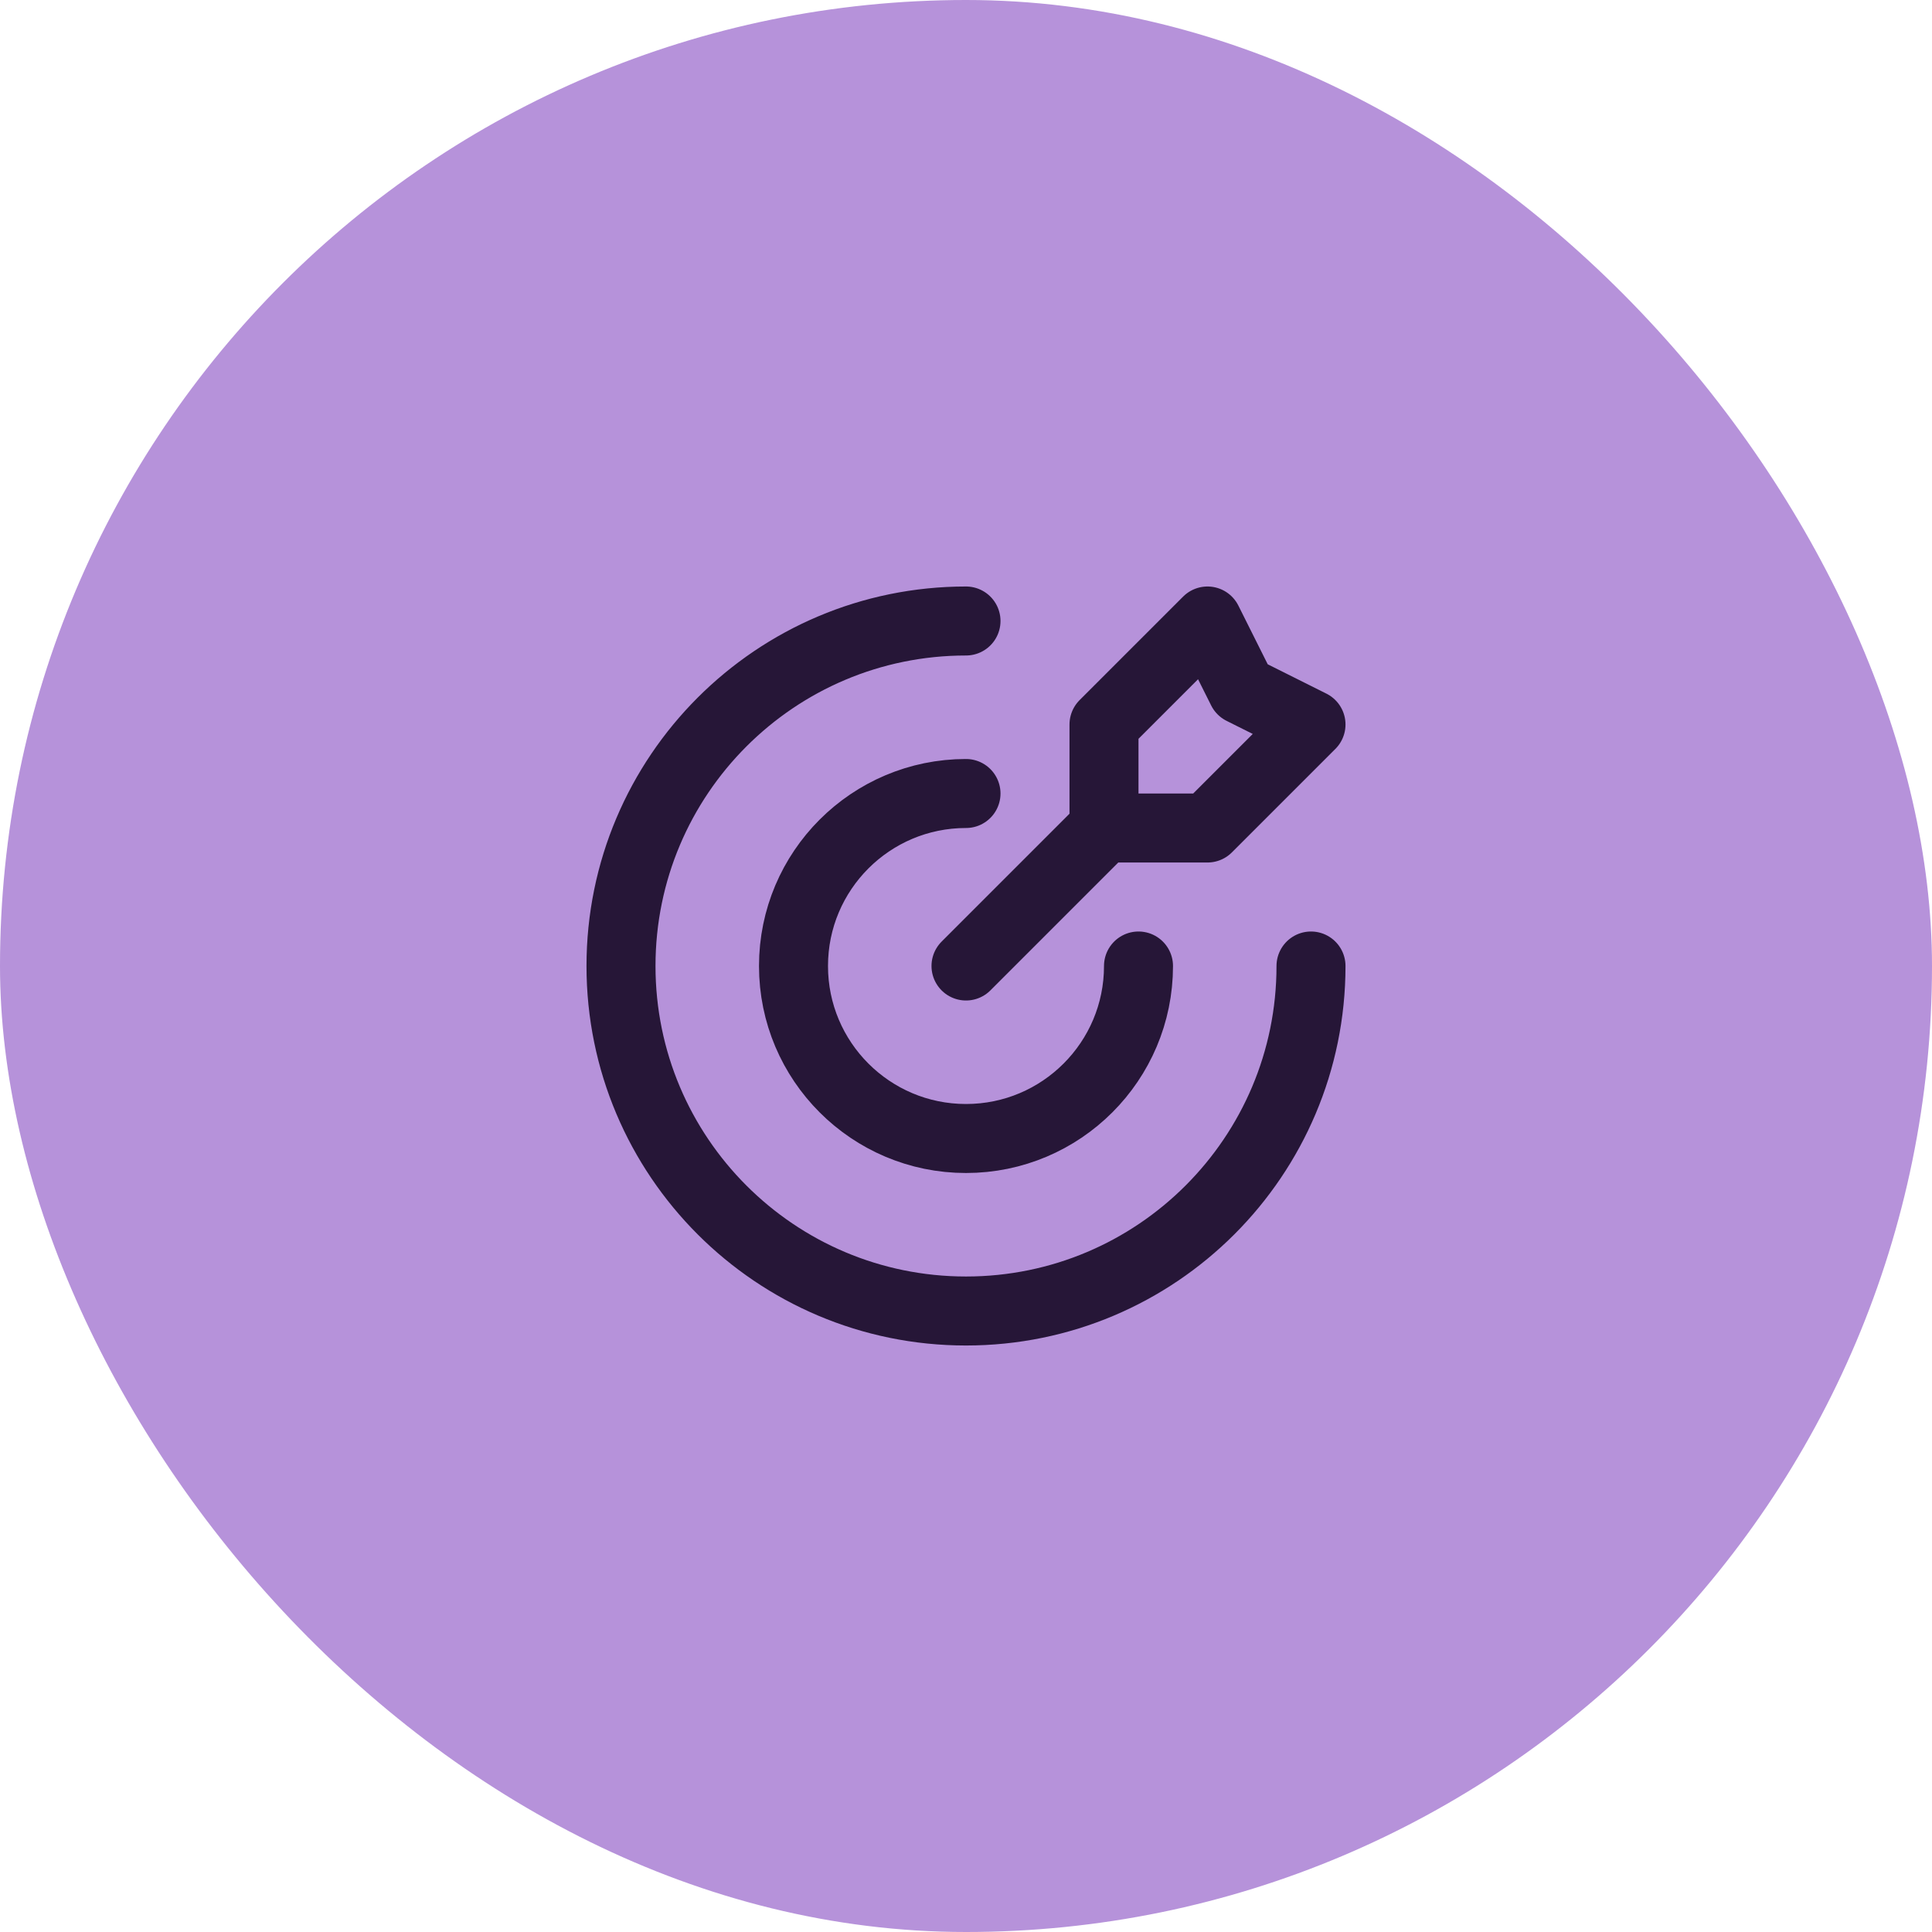
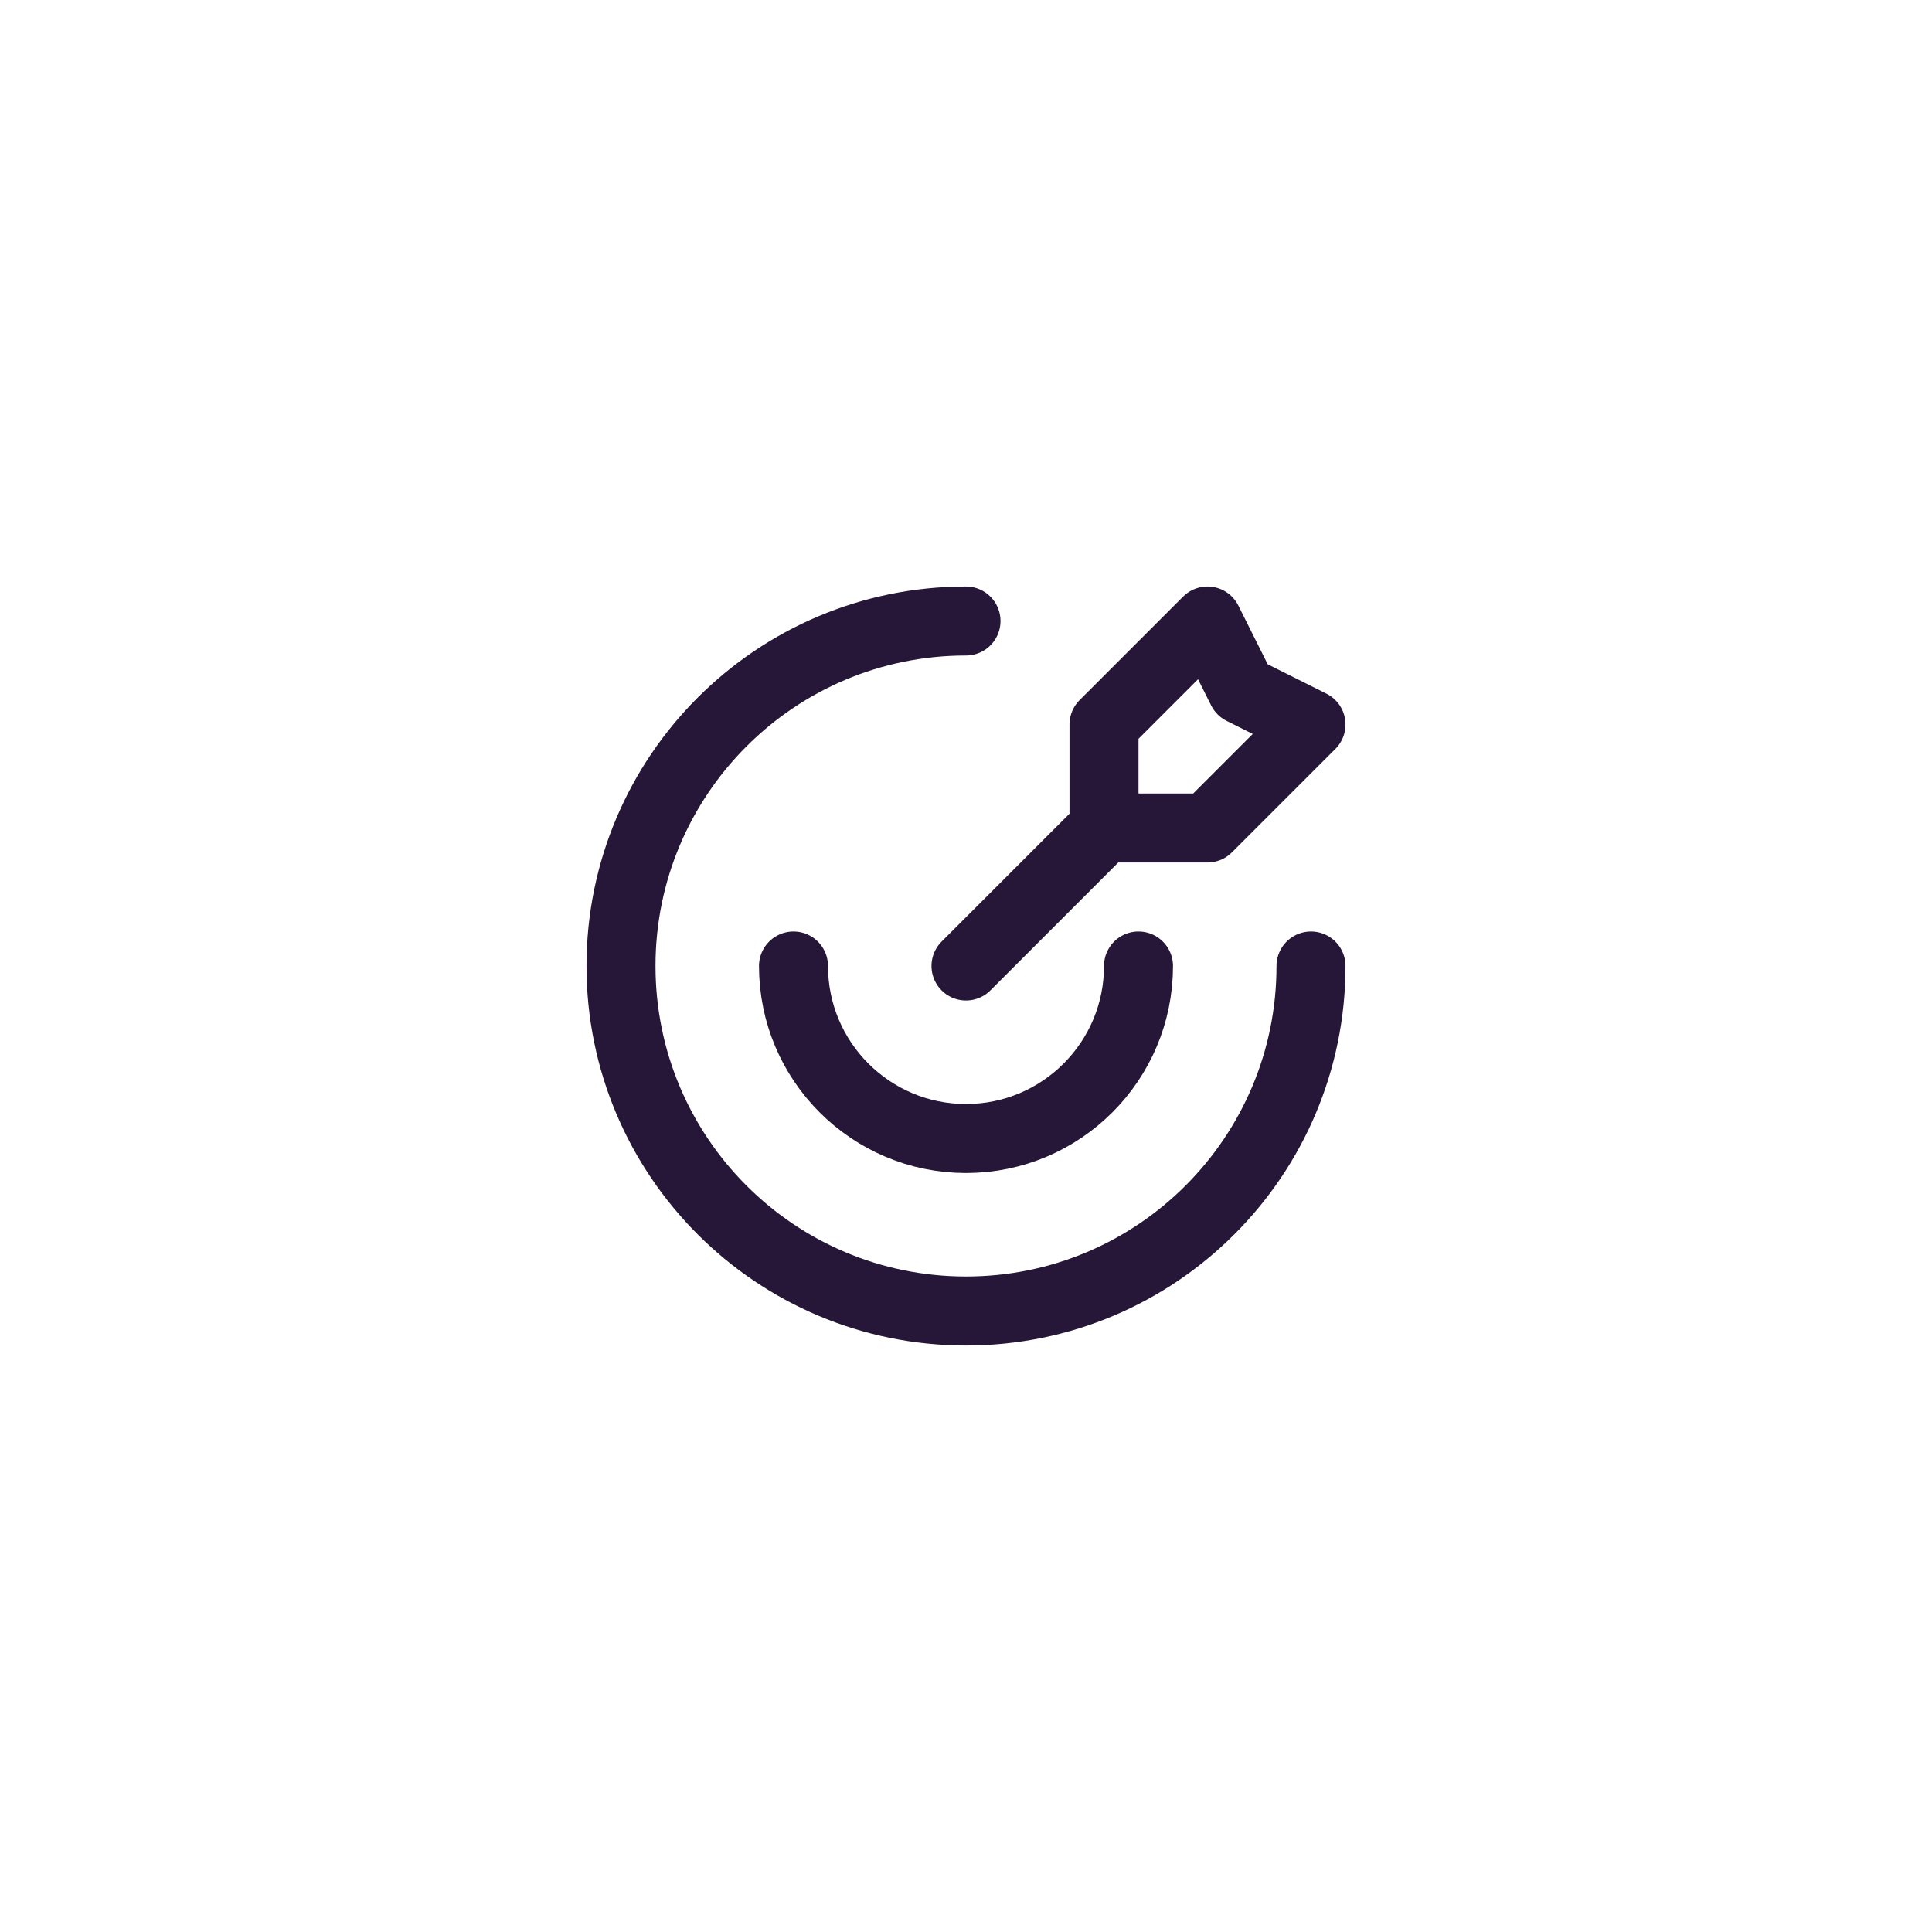
<svg xmlns="http://www.w3.org/2000/svg" width="56" height="56" viewBox="0 0 56 56" fill="none">
-   <rect width="56" height="56" rx="28" fill="#B692DA" />
-   <path d="M32 24V21L35 18L36 20L38 21L35 24H32ZM32 24L28 28M38 28C38 33.523 33.523 38 28 38C22.477 38 18 33.523 18 28C18 22.477 22.477 18 28 18M33 28C33 30.761 30.761 33 28 33C25.239 33 23 30.761 23 28C23 25.239 25.239 23 28 23" stroke="#261637" stroke-width="2" stroke-linecap="round" stroke-linejoin="round" />
+   <path d="M32 24V21L35 18L36 20L38 21L35 24H32ZM32 24L28 28M38 28C38 33.523 33.523 38 28 38C22.477 38 18 33.523 18 28C18 22.477 22.477 18 28 18M33 28C33 30.761 30.761 33 28 33C25.239 33 23 30.761 23 28" stroke="#261637" stroke-width="2" stroke-linecap="round" stroke-linejoin="round" />
</svg>